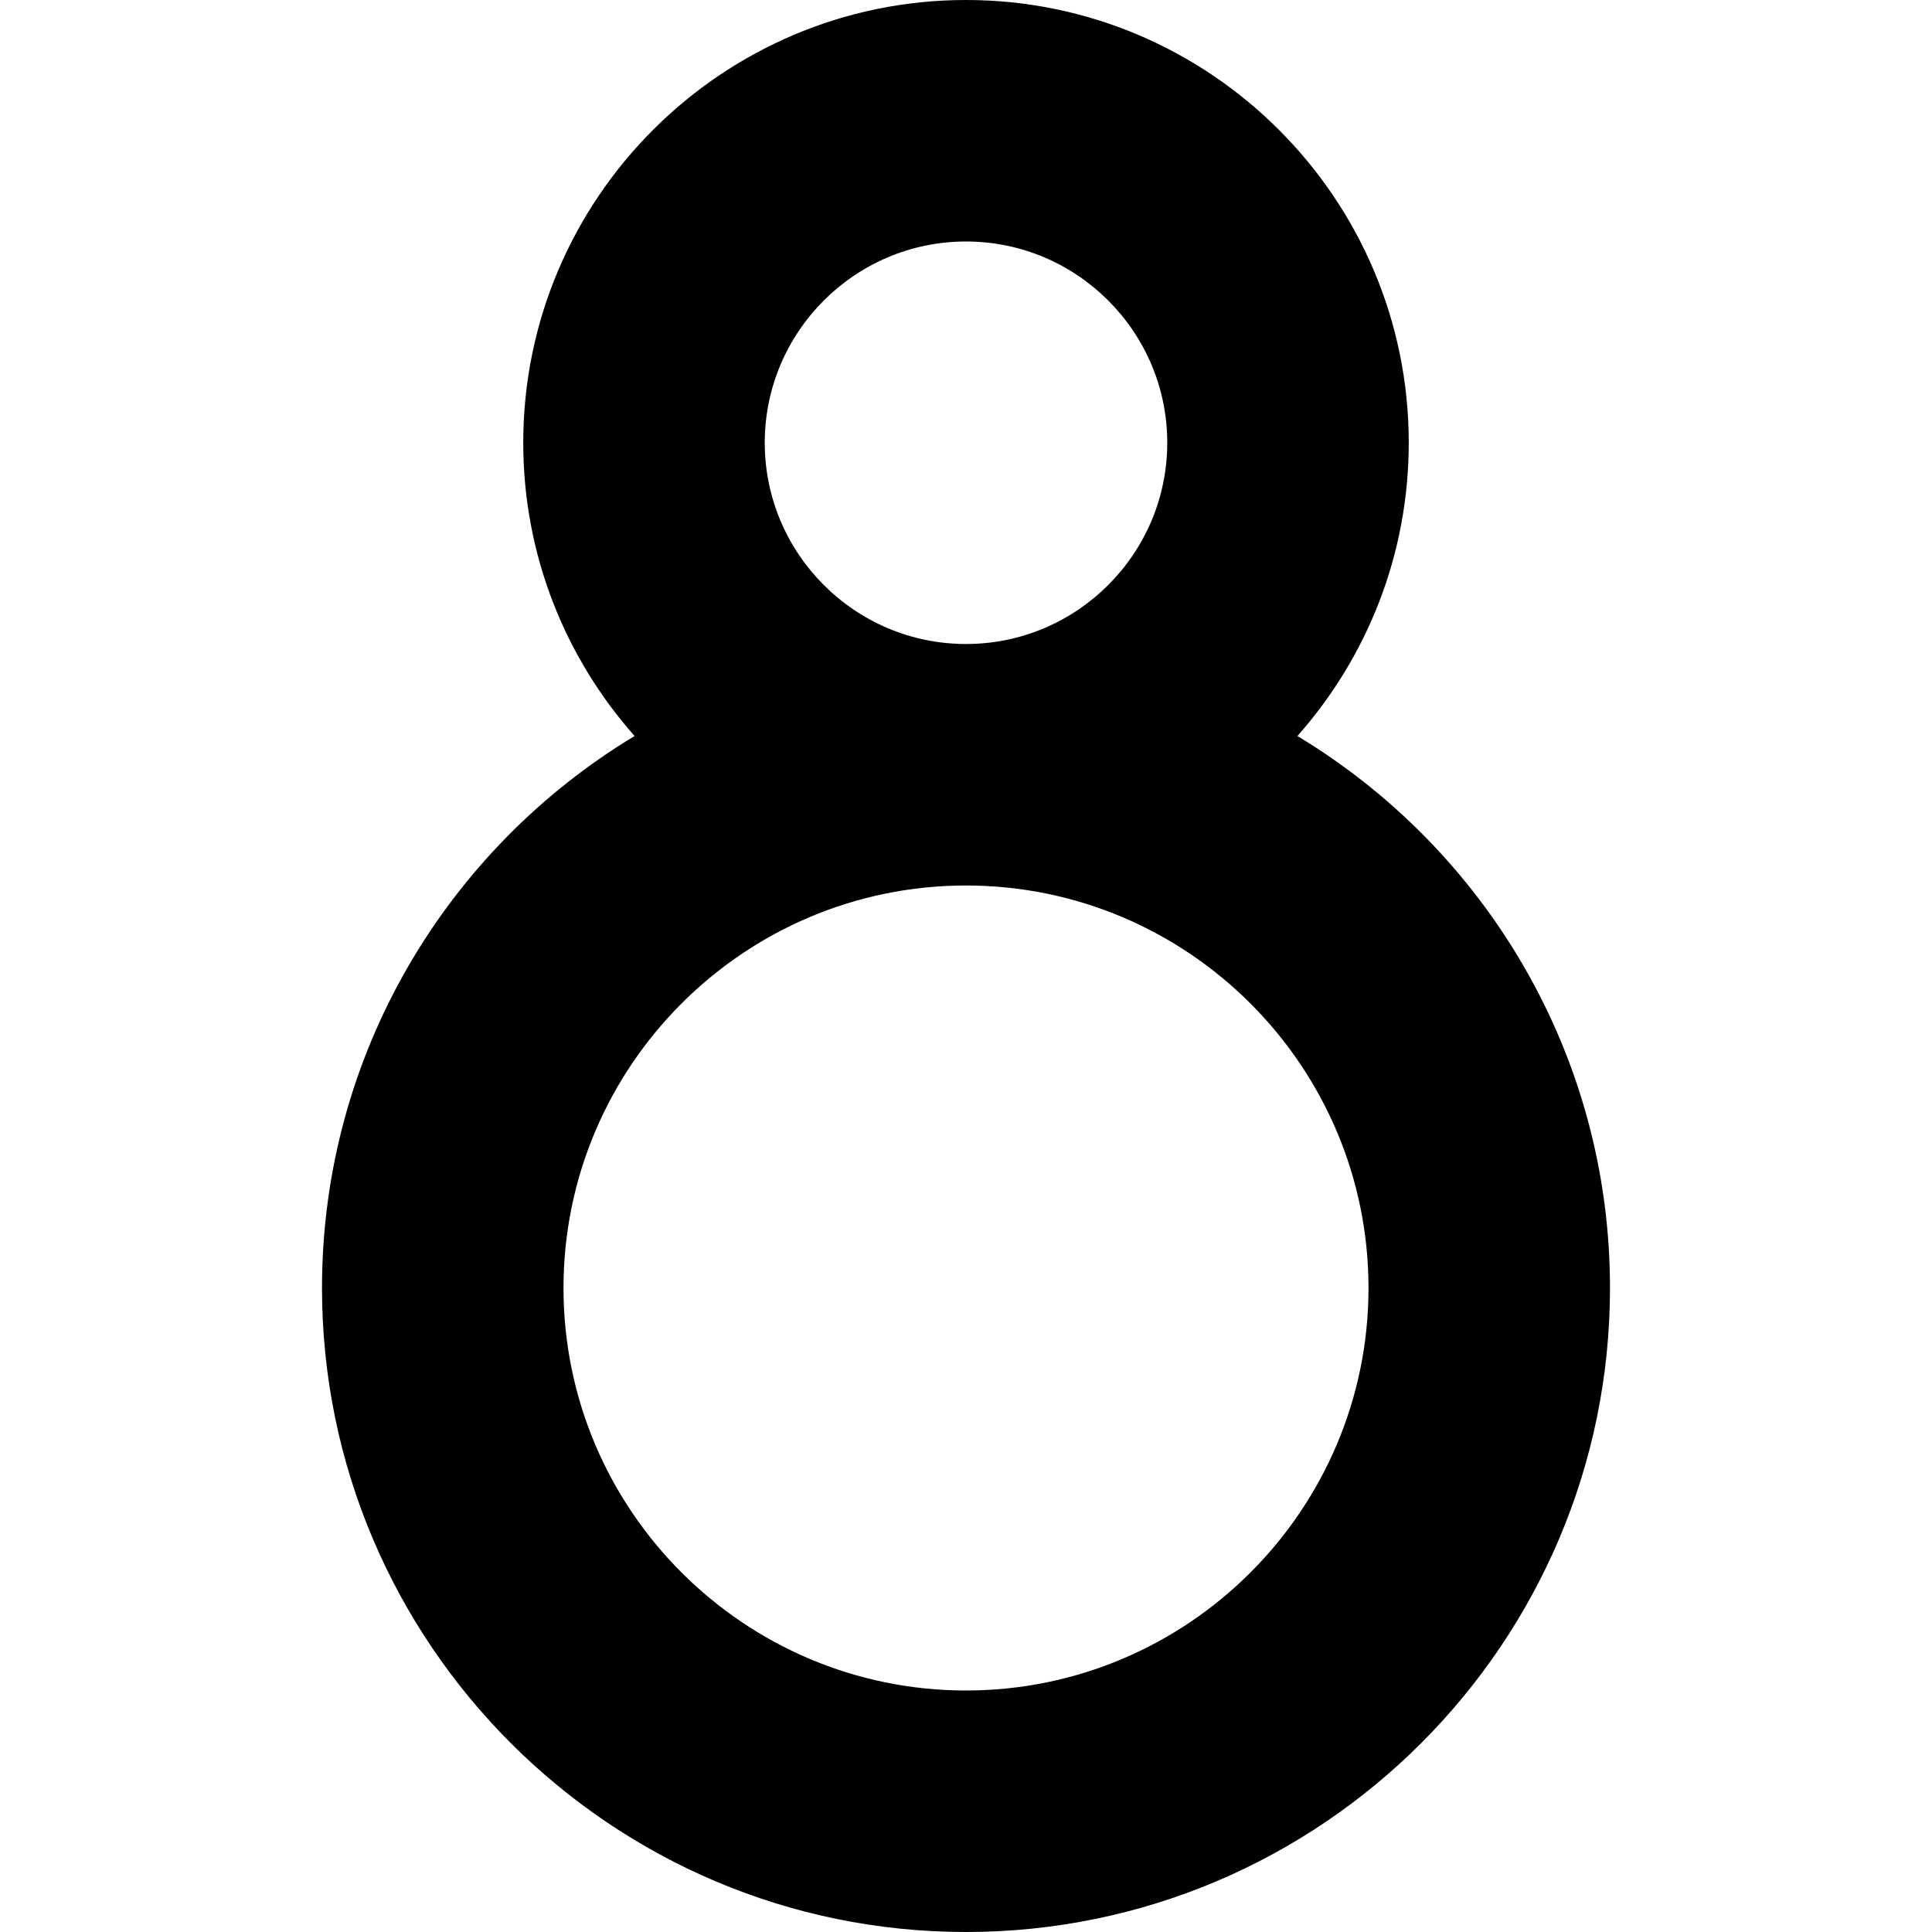
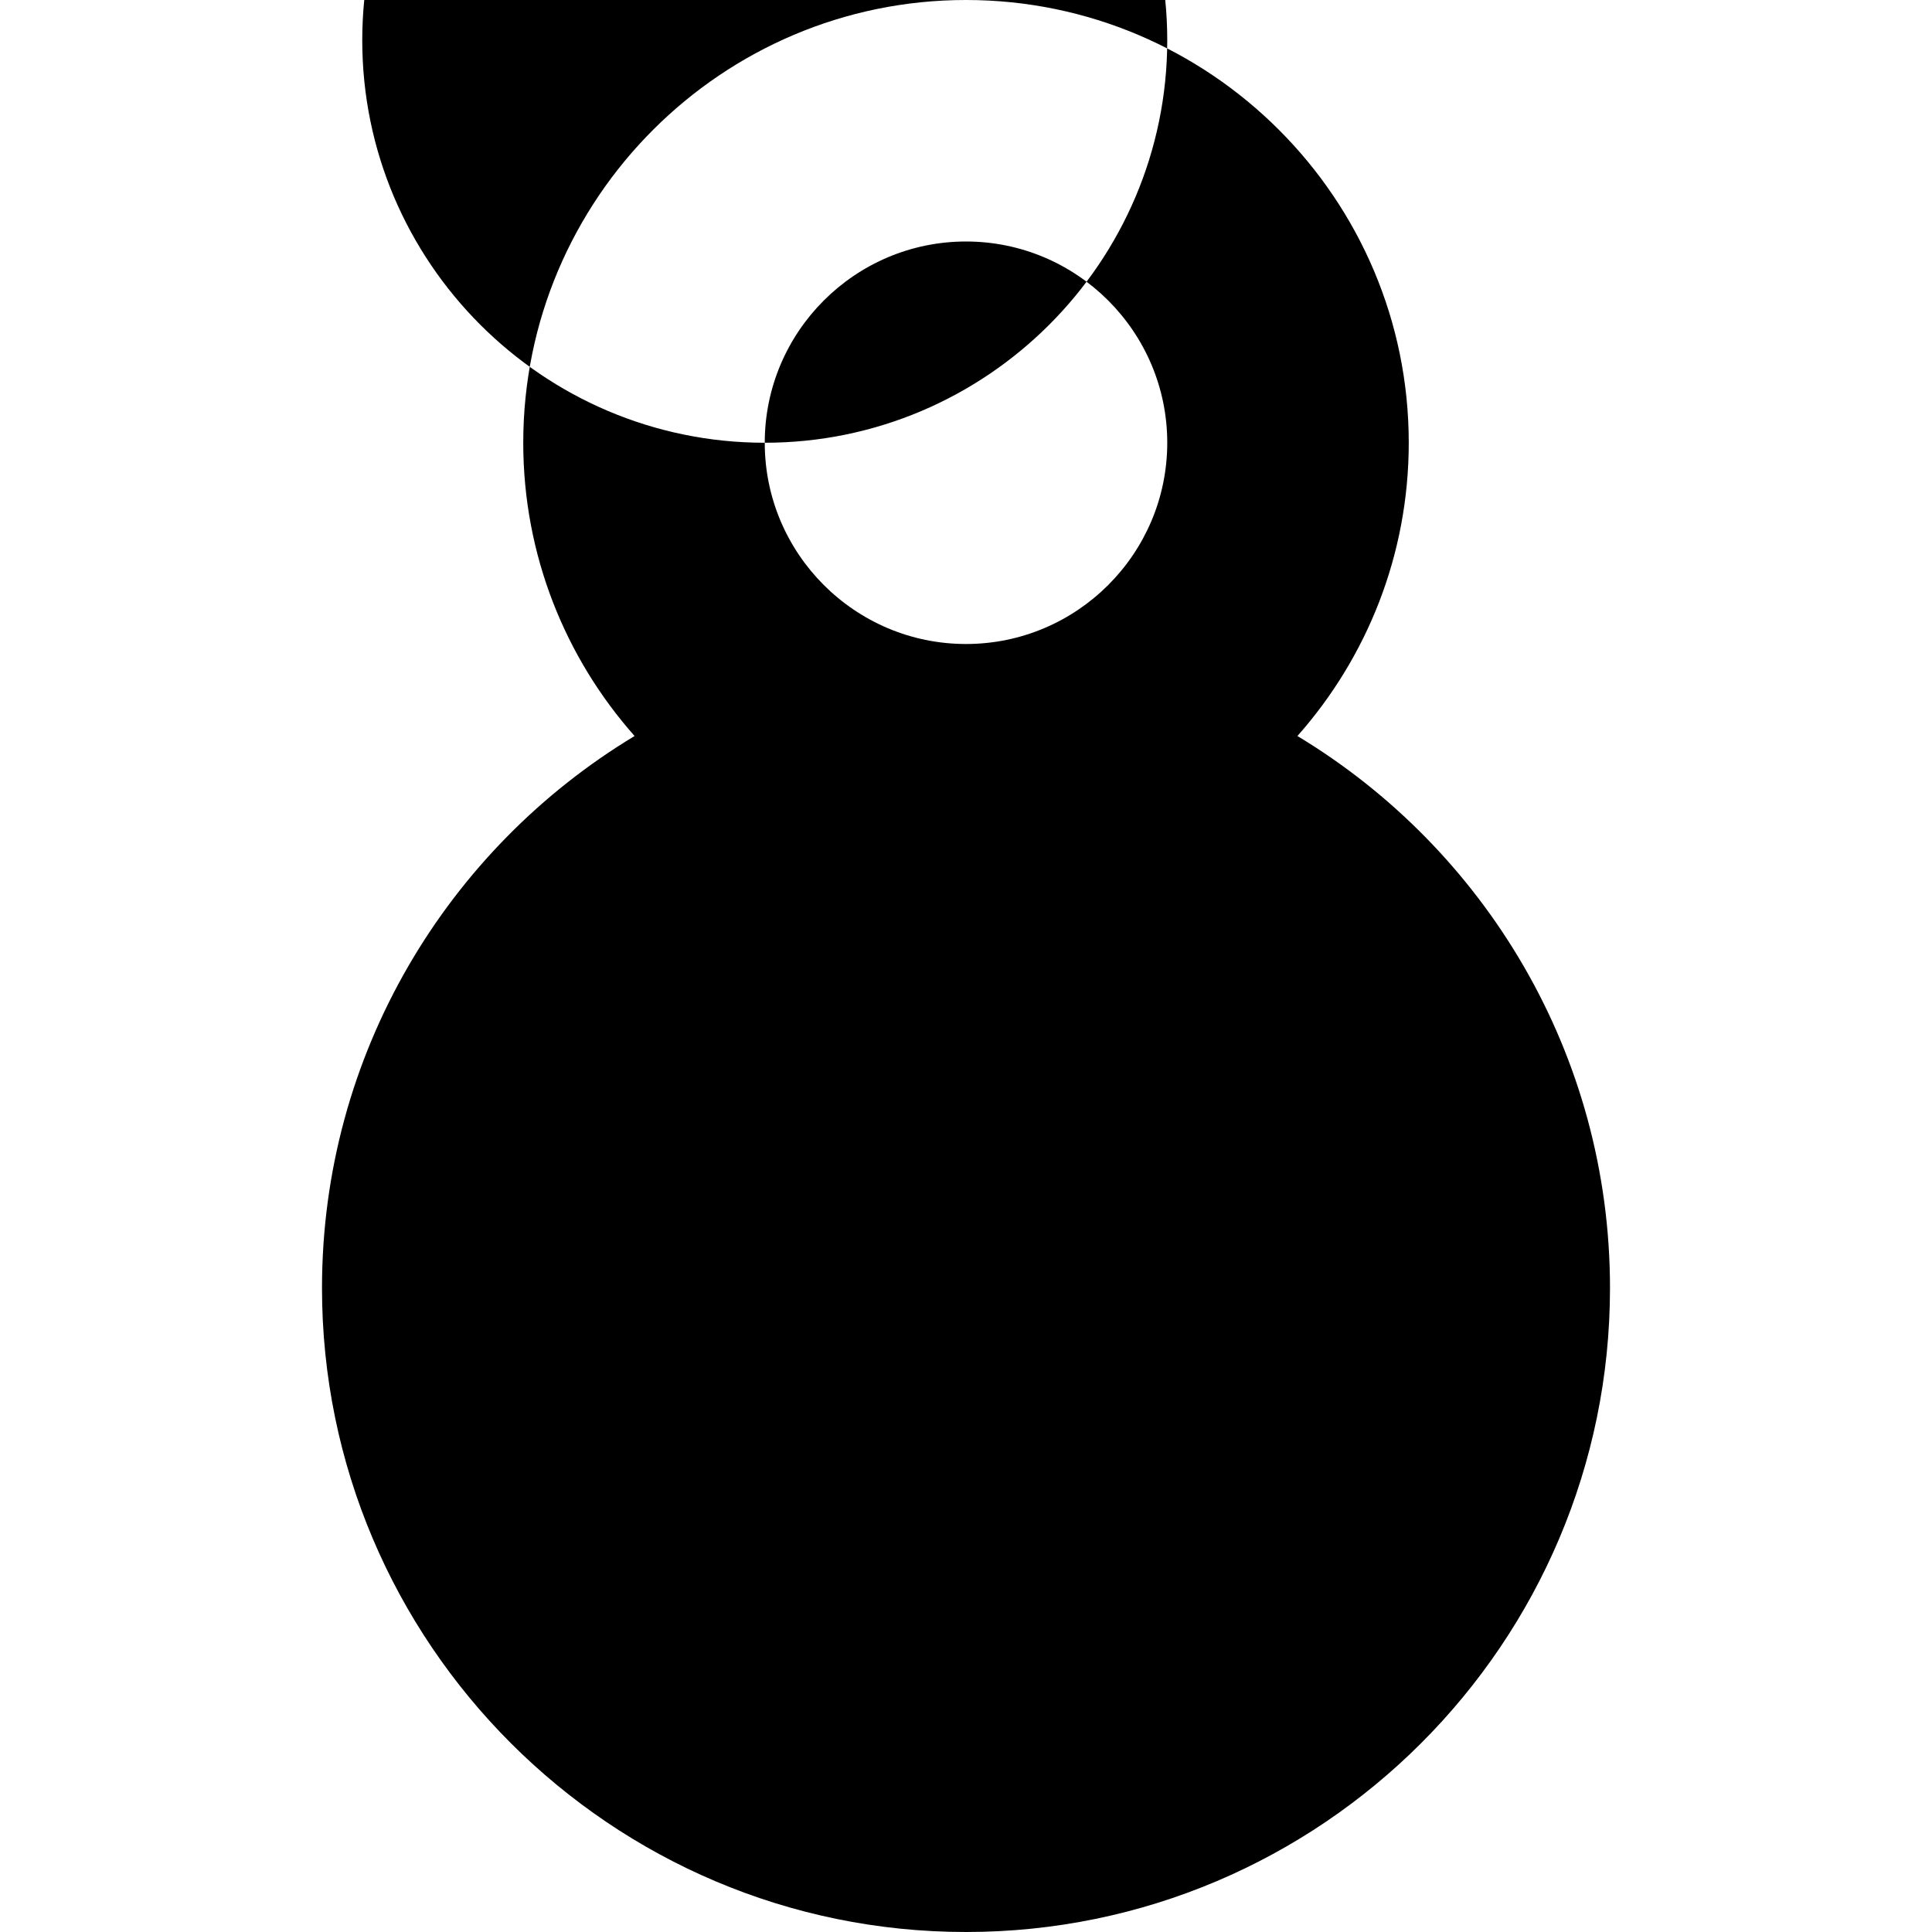
<svg xmlns="http://www.w3.org/2000/svg" id="Layer_1" data-name="Layer 1" viewBox="0 0 24 24" width="512" height="512">
-   <path d="M16.117,9.143c.86-.971,1.383-2.247,1.383-3.643,0-3.033-2.468-5.5-5.5-5.5S6.5,2.467,6.5,5.5c0,1.396,.523,2.672,1.383,3.643-2.325,1.401-3.883,3.95-3.883,6.857,0,4.411,3.589,8,8,8s8-3.589,8-8c0-2.907-1.558-5.456-3.883-6.857Zm-6.617-3.643c0-1.378,1.122-2.5,2.5-2.5s2.5,1.122,2.5,2.5-1.121,2.5-2.5,2.5-2.5-1.122-2.5-2.5Zm2.5,15.5c-2.757,0-5-2.243-5-5s2.243-5,5-5,5,2.243,5,5-2.243,5-5,5Z" />
+   <path d="M16.117,9.143c.86-.971,1.383-2.247,1.383-3.643,0-3.033-2.468-5.5-5.5-5.5S6.5,2.467,6.5,5.5c0,1.396,.523,2.672,1.383,3.643-2.325,1.401-3.883,3.95-3.883,6.857,0,4.411,3.589,8,8,8s8-3.589,8-8c0-2.907-1.558-5.456-3.883-6.857Zm-6.617-3.643c0-1.378,1.122-2.5,2.5-2.5s2.5,1.122,2.5,2.5-1.121,2.5-2.5,2.5-2.5-1.122-2.5-2.5Zc-2.757,0-5-2.243-5-5s2.243-5,5-5,5,2.243,5,5-2.243,5-5,5Z" />
</svg>